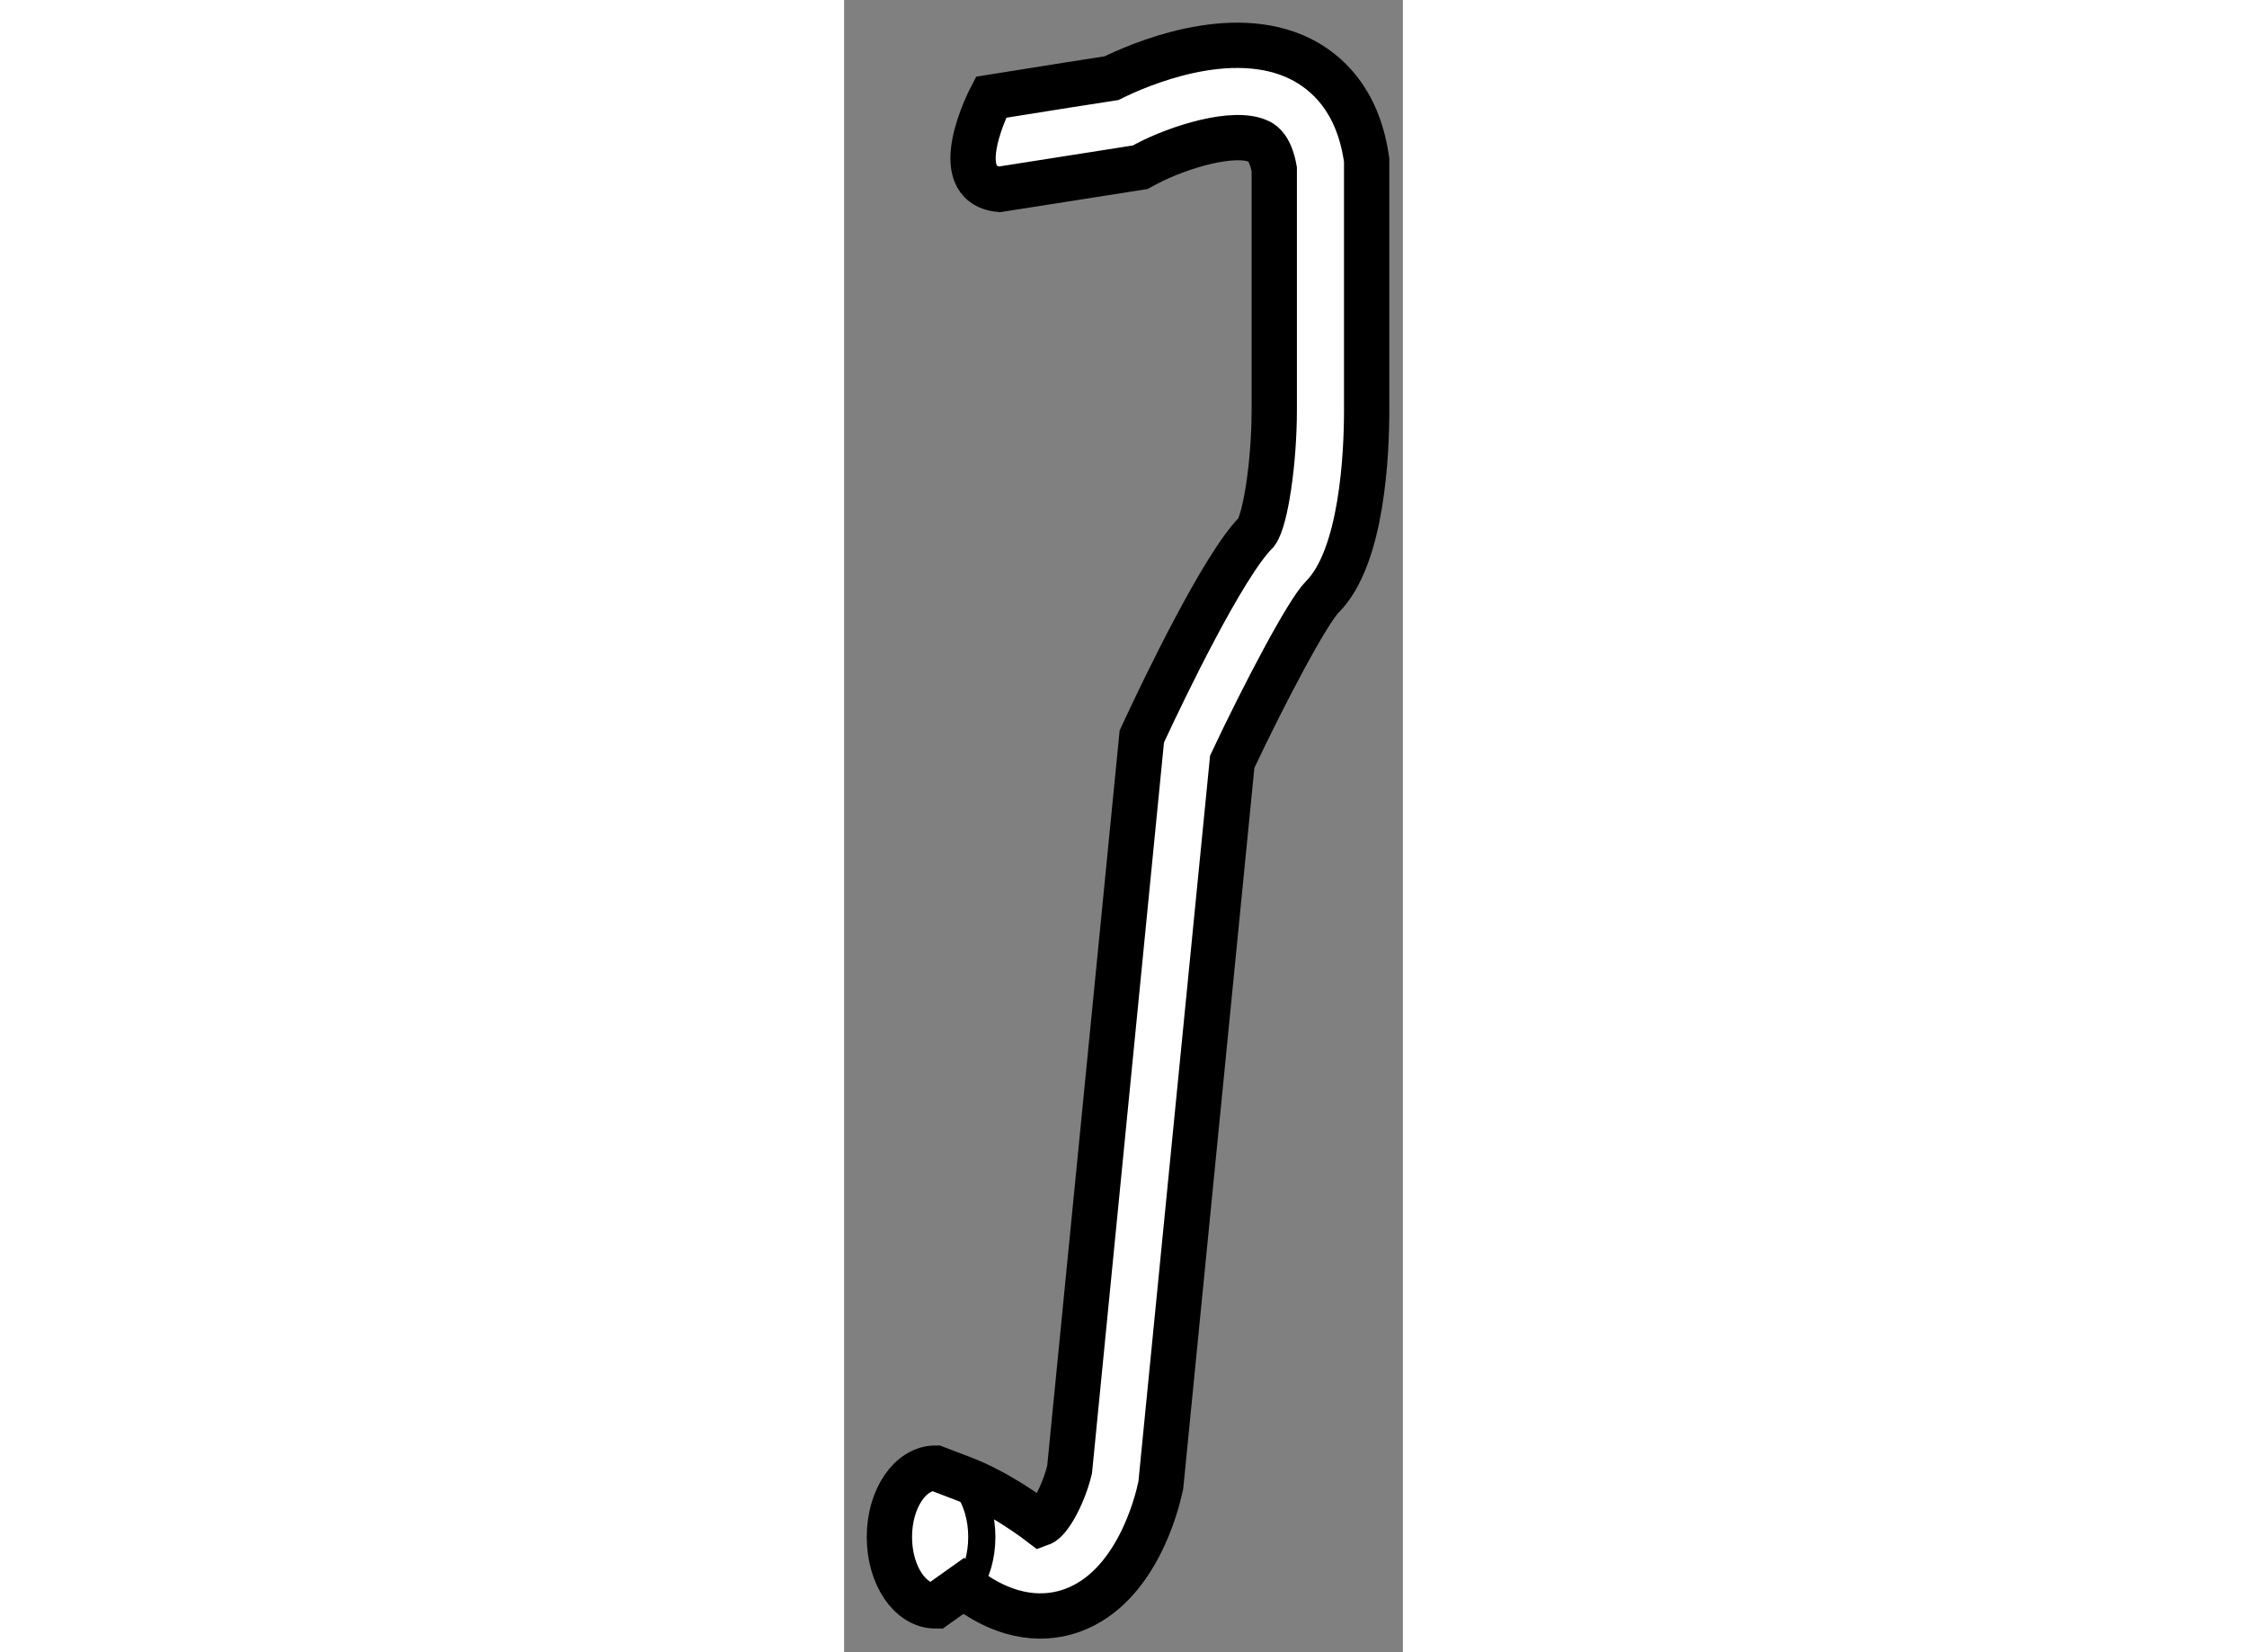
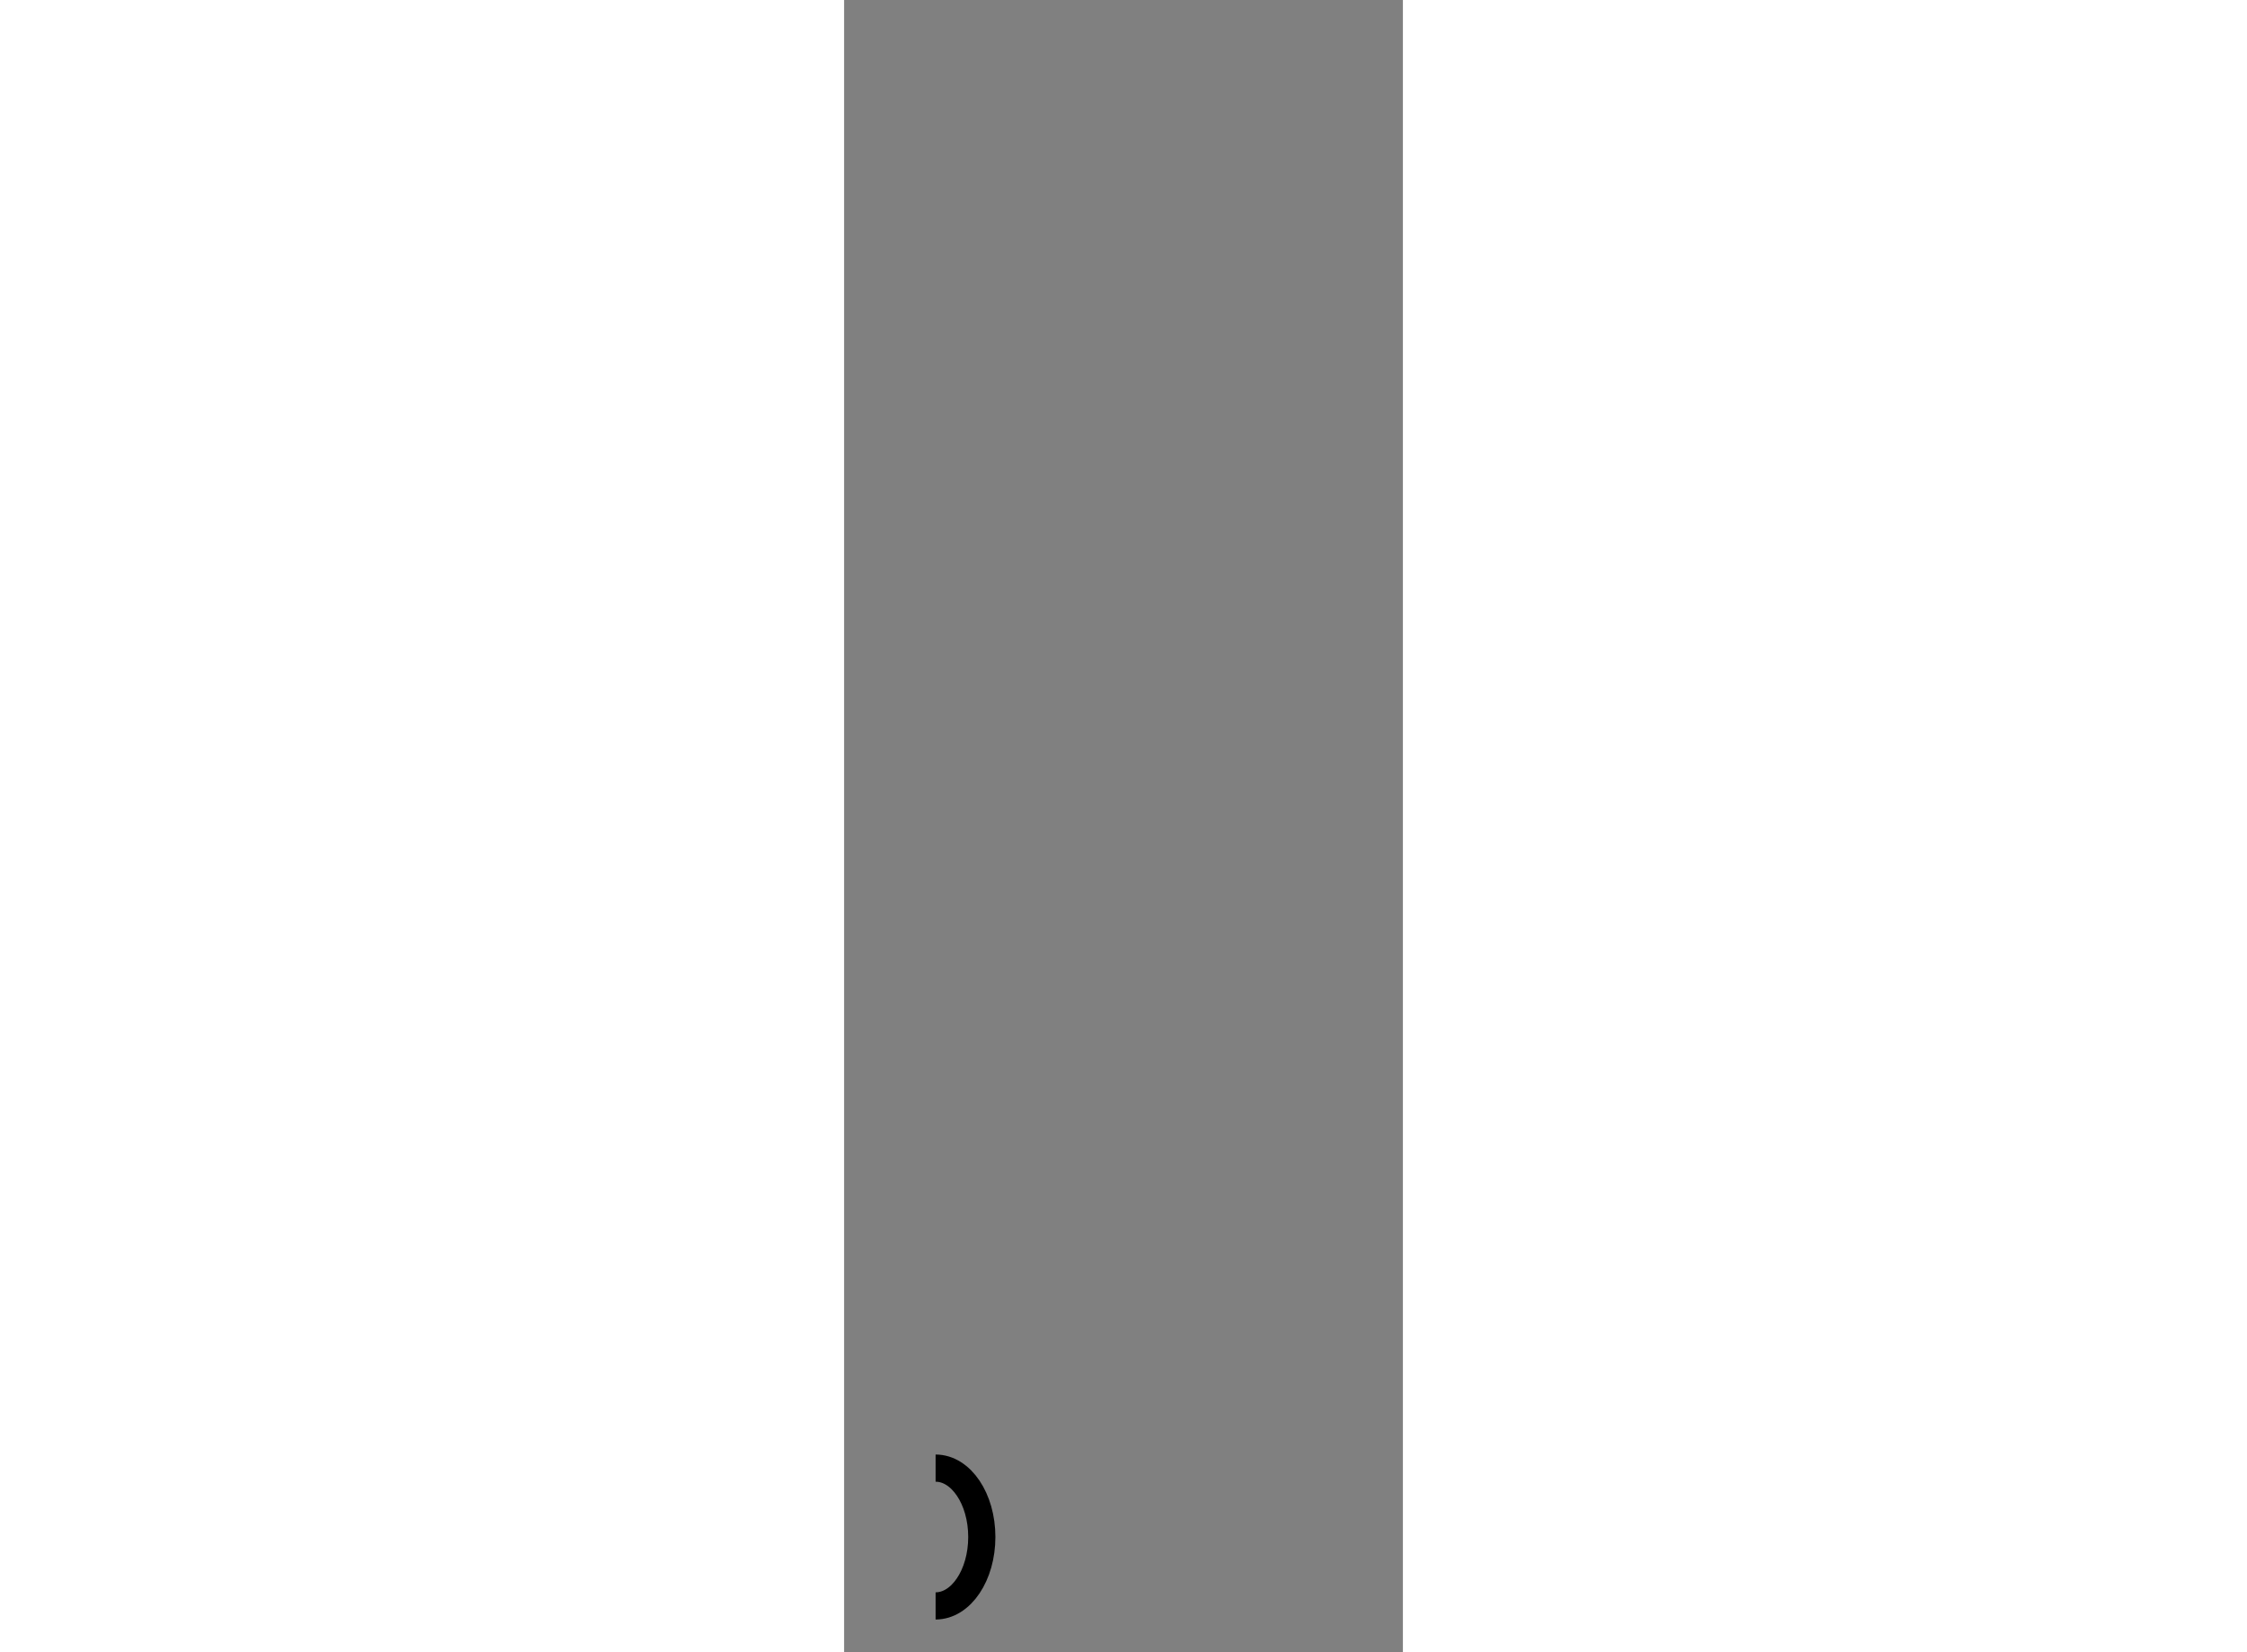
<svg xmlns="http://www.w3.org/2000/svg" version="1.1" x="0px" y="0px" width="244.8px" height="180px" viewBox="81.485 86.197 6.168 18.237" enable-background="new 0 0 244.8 180" xml:space="preserve">
  <rect x="81.485" y="86.197" width="6.168" height="18.237" fill="#808080" stroke="none" />
  <g>
-     <path fill="#FFFFFF" stroke="#000000" stroke-width="0.5" d="M82.495,103.923c-0.282,0-0.51-0.339-0.51-0.761    c0-0.421,0.229-0.76,0.51-0.76l0.283,0.108c0.425,0.155,0.878,0.504,0.878,0.504c0.099-0.036,0.255-0.332,0.318-0.596    c0.008-0.082,0.797-8.091,0.797-8.091l0.037-0.08c0.195-0.418,0.86-1.81,1.227-2.175c0.103-0.14,0.198-0.782,0.198-1.348    c0,0,0-2.544,0-2.659c-0.042-0.233-0.129-0.286-0.162-0.303c-0.273-0.138-0.903,0.062-1.243,0.241l-0.075,0.04l-1.553,0.244    c-0.597-0.057-0.093-1.017-0.093-1.017c0.563-0.091,1.25-0.198,1.33-0.21c0.286-0.142,1.318-0.598,2.091-0.21    c0.273,0.138,0.62,0.436,0.719,1.077l0.006,0.039v2.759c0,0.473-0.047,1.618-0.489,2.06c-0.161,0.159-0.634,1.054-0.995,1.82    c-0.018,0.176-0.788,7.984-0.788,7.984l-0.006,0.027c-0.039,0.182-0.268,1.101-0.97,1.356c-0.267,0.097-0.692,0.128-1.202-0.268    L82.495,103.923z" />
    <path fill="none" stroke="#000000" stroke-width="0.3" d="M82.495,102.402c0.281,0,0.51,0.339,0.51,0.76    c0,0.422-0.229,0.761-0.51,0.761" />
  </g>
</svg>